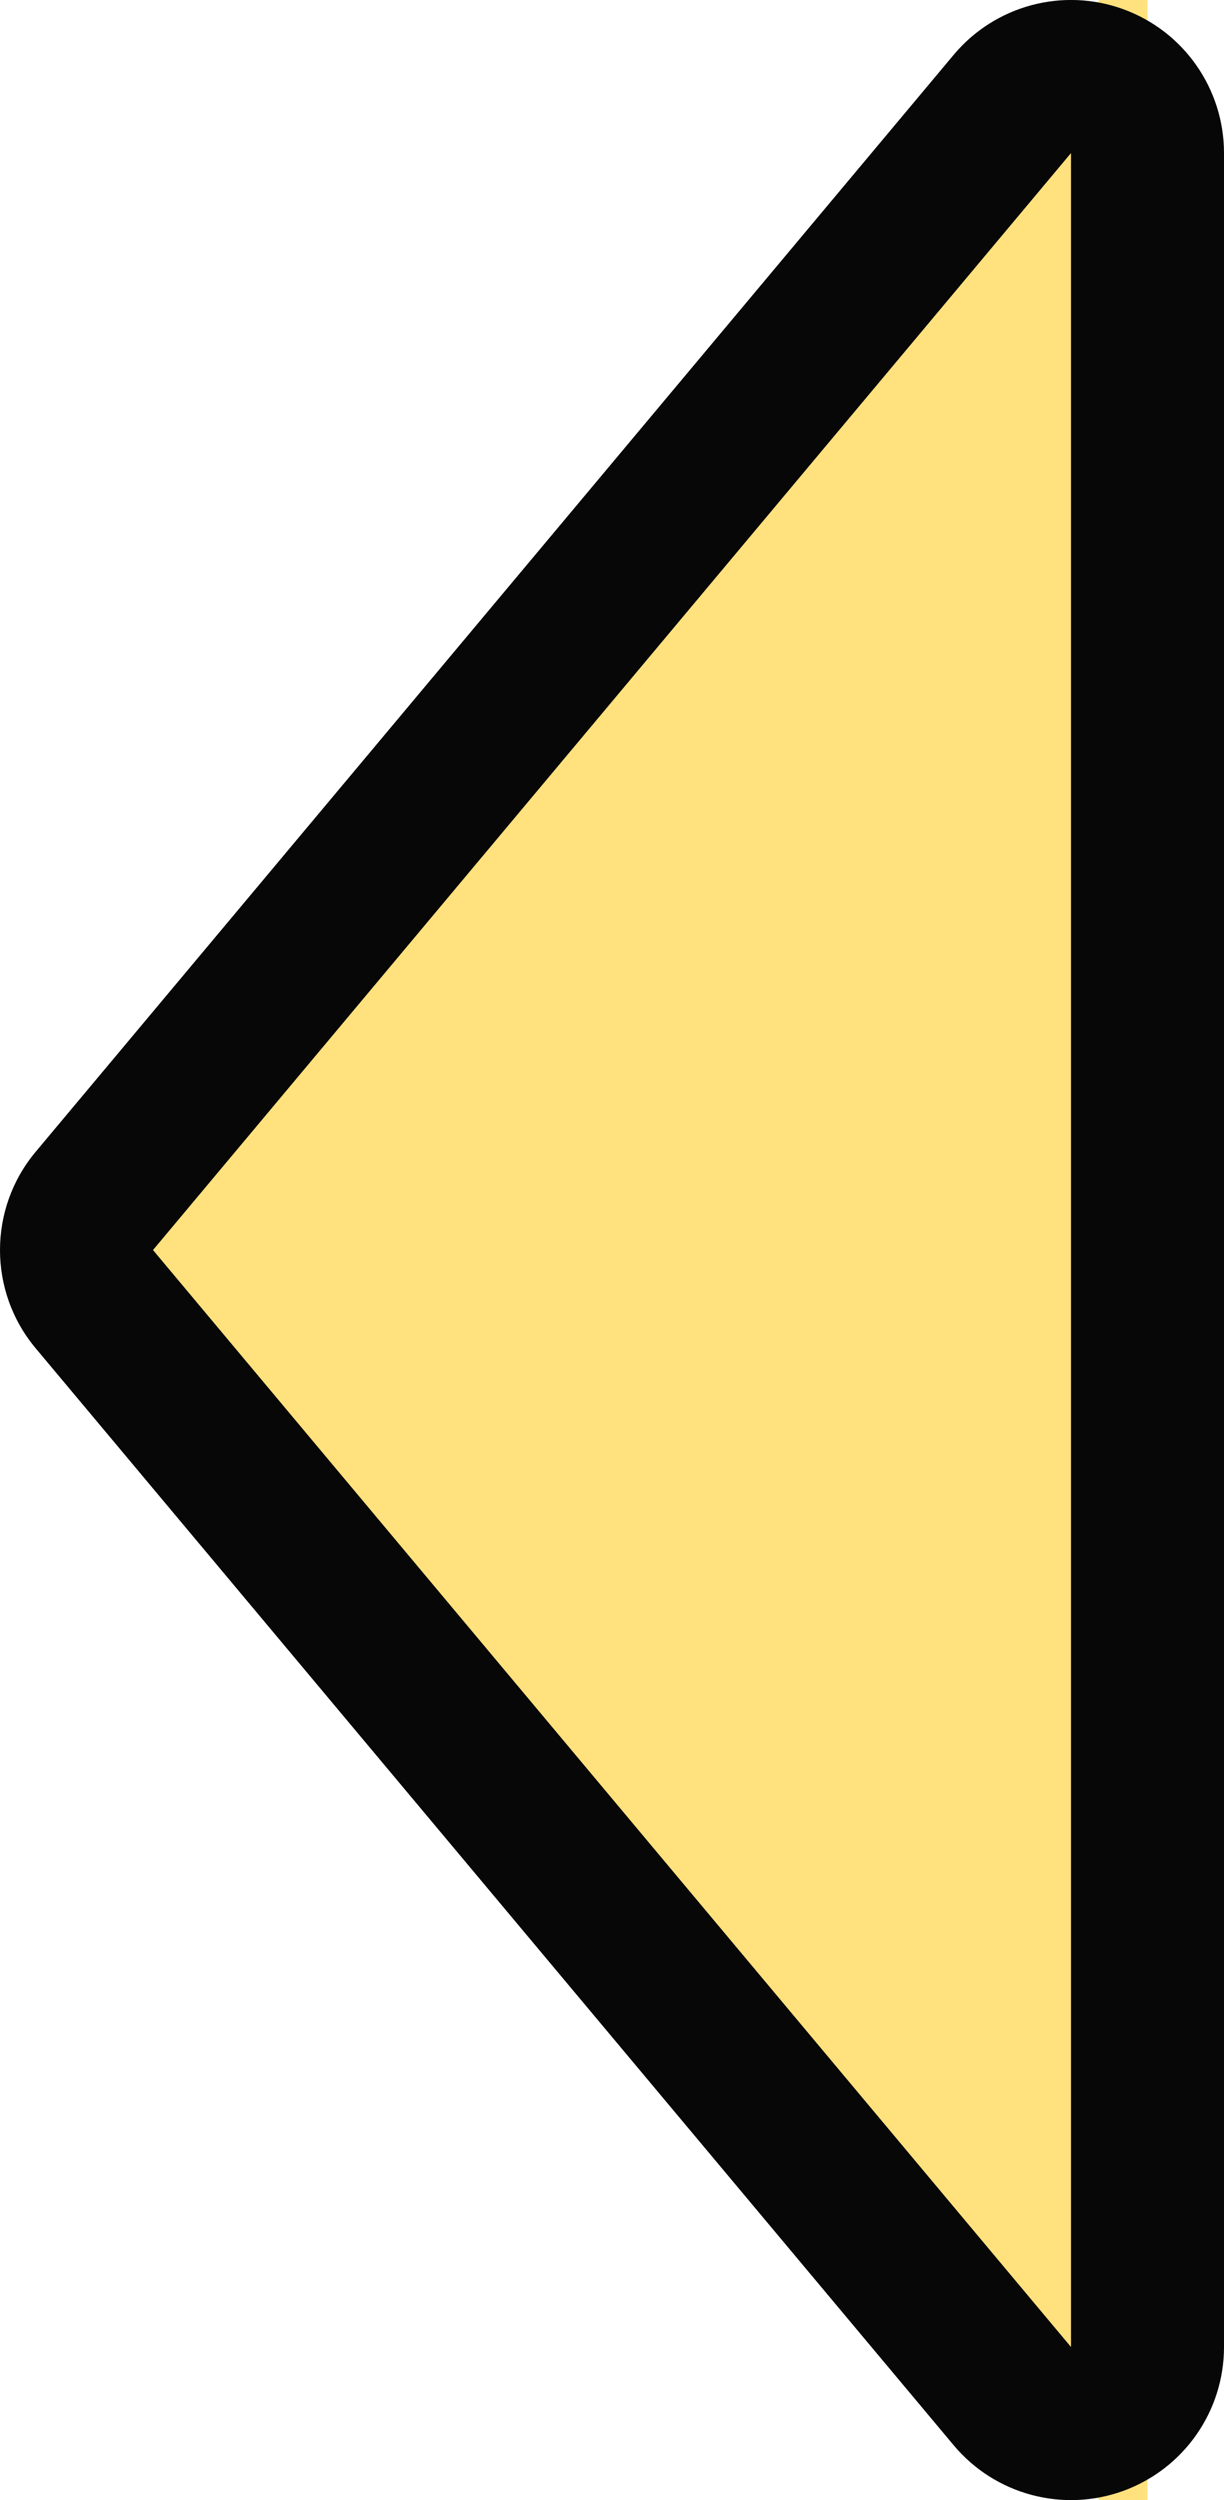
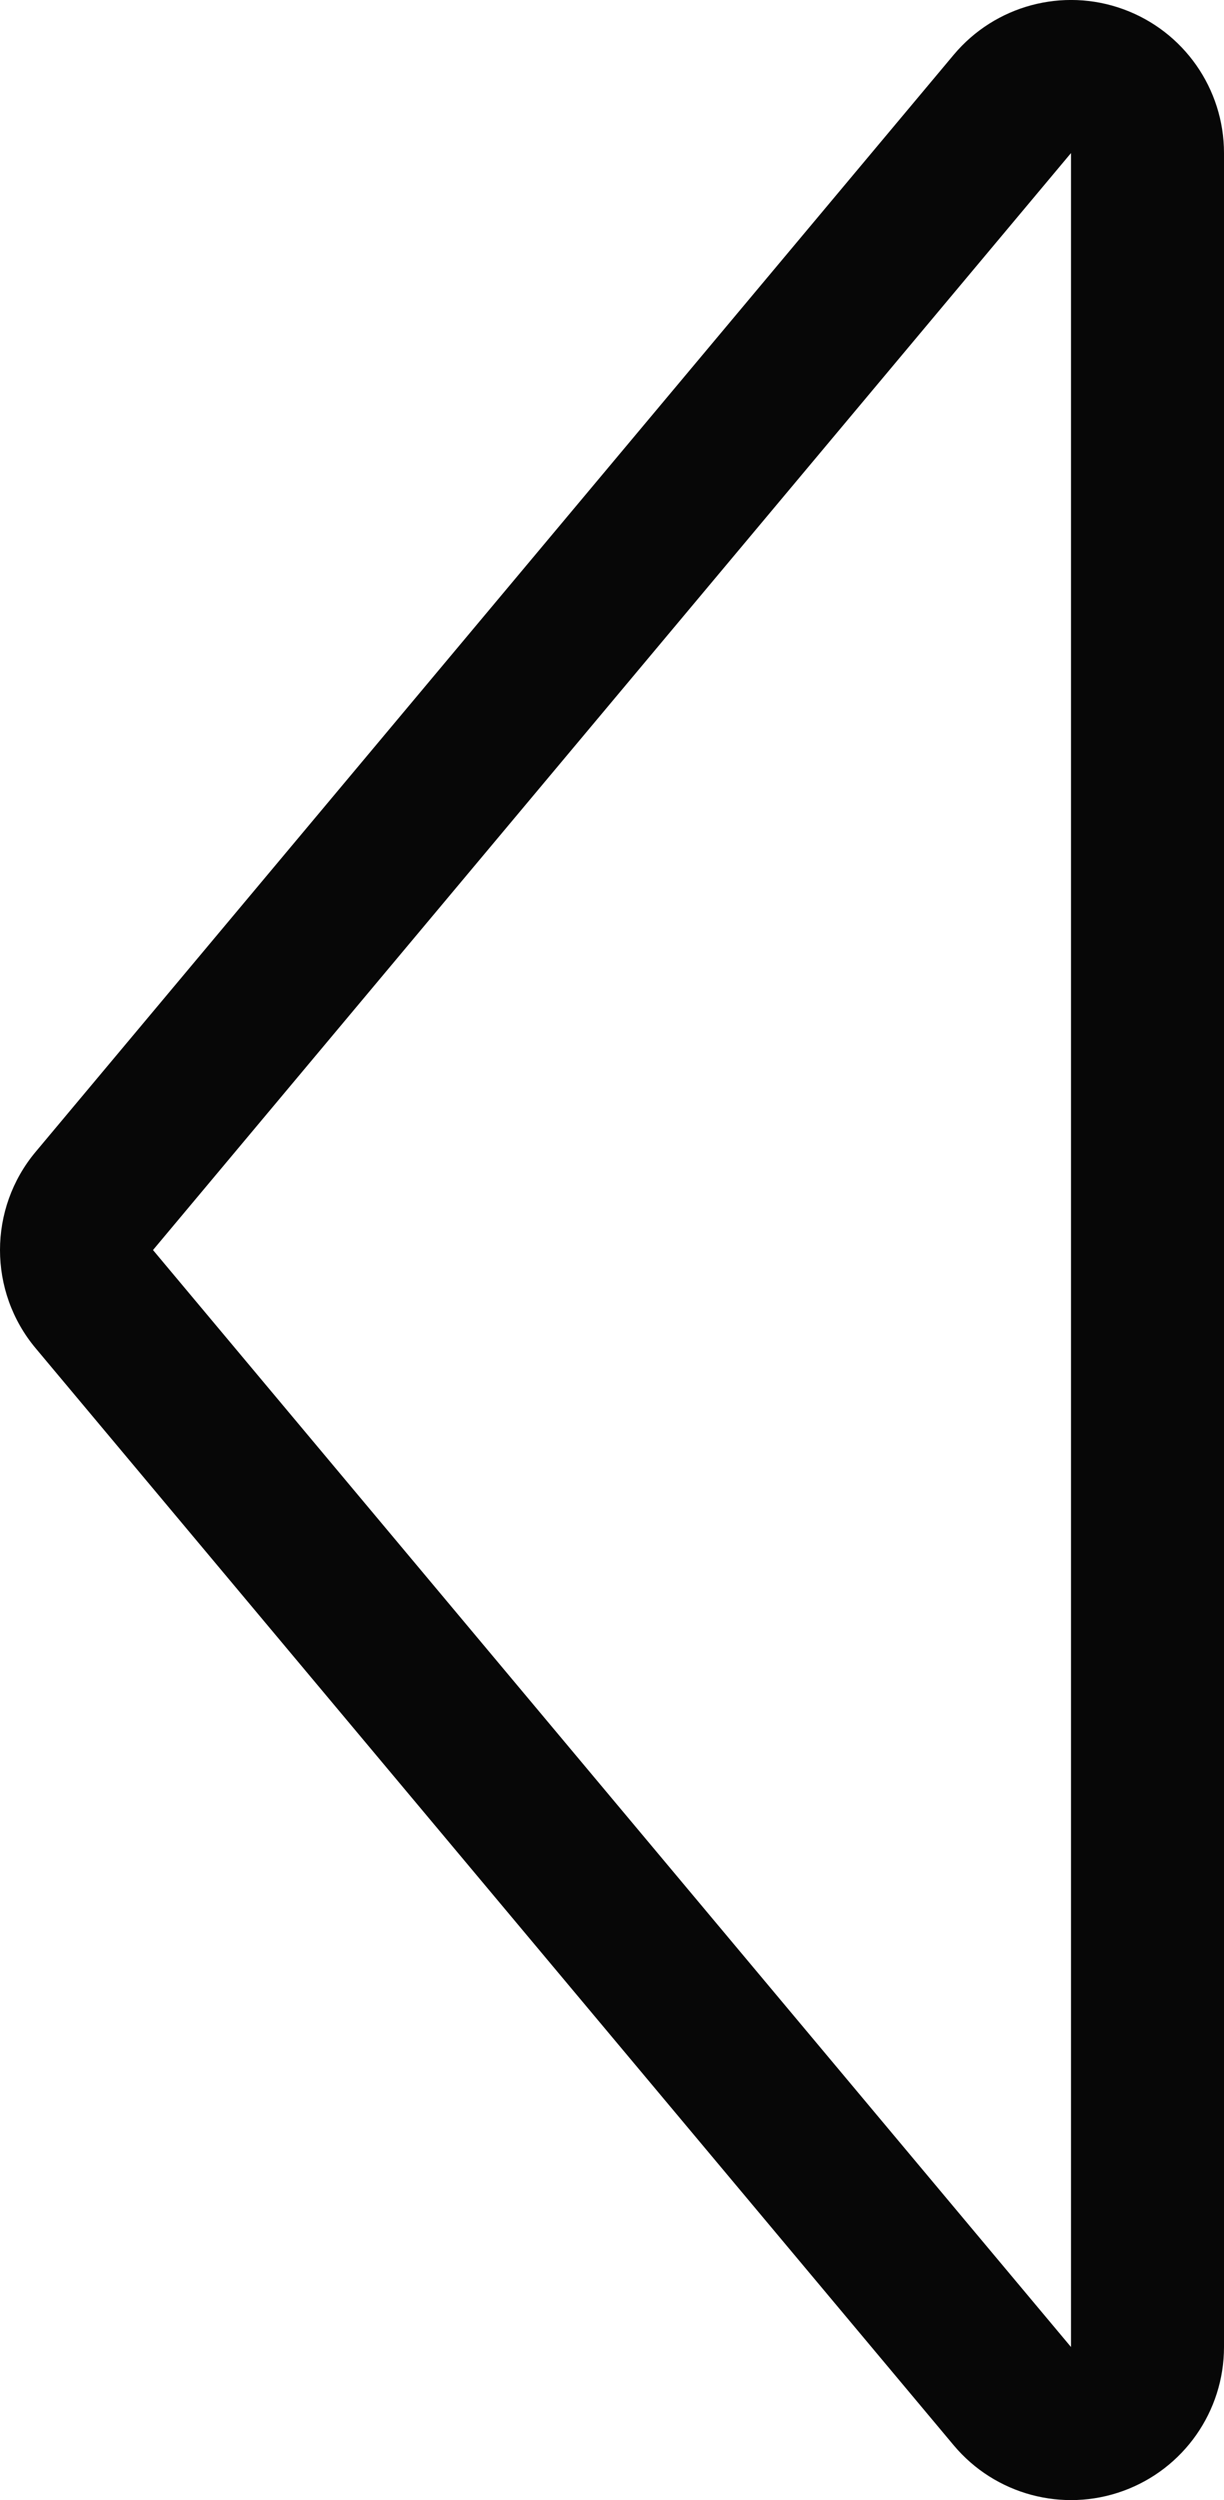
<svg xmlns="http://www.w3.org/2000/svg" width="24" height="49" viewBox="0 0 24 49">
  <g id="tri-left" transform="translate(3 46) rotate(-90)" fill="#ffe17d" stroke-linecap="round" stroke-linejoin="round">
-     <path d="M 47.128 19.5 L 43 19.5 L 0 19.5 L -4.128 19.5 L -0.963 16.85 L 20.537 -1.15 L 21.5 -1.956 L 22.463 -1.15 L 43.963 16.85 L 47.128 19.5 Z" stroke="none" />
    <path d="M 21.5 0 L 0 18 L 43 18 L 21.5 0 M 21.5 -3 C 22.184 -3 22.869 -2.767 23.426 -2.3 L 44.926 15.7 C 45.893 16.51 46.251 17.839 45.82 19.024 C 45.389 20.21 44.262 21 43 21 L 0 21 C -1.262 21 -2.389 20.21 -2.82 19.024 C -3.251 17.839 -2.893 16.51 -1.926 15.7 L 19.574 -2.3 C 20.131 -2.767 20.816 -3 21.5 -3 Z" stroke="none" fill="#070707" />
  </g>
</svg>